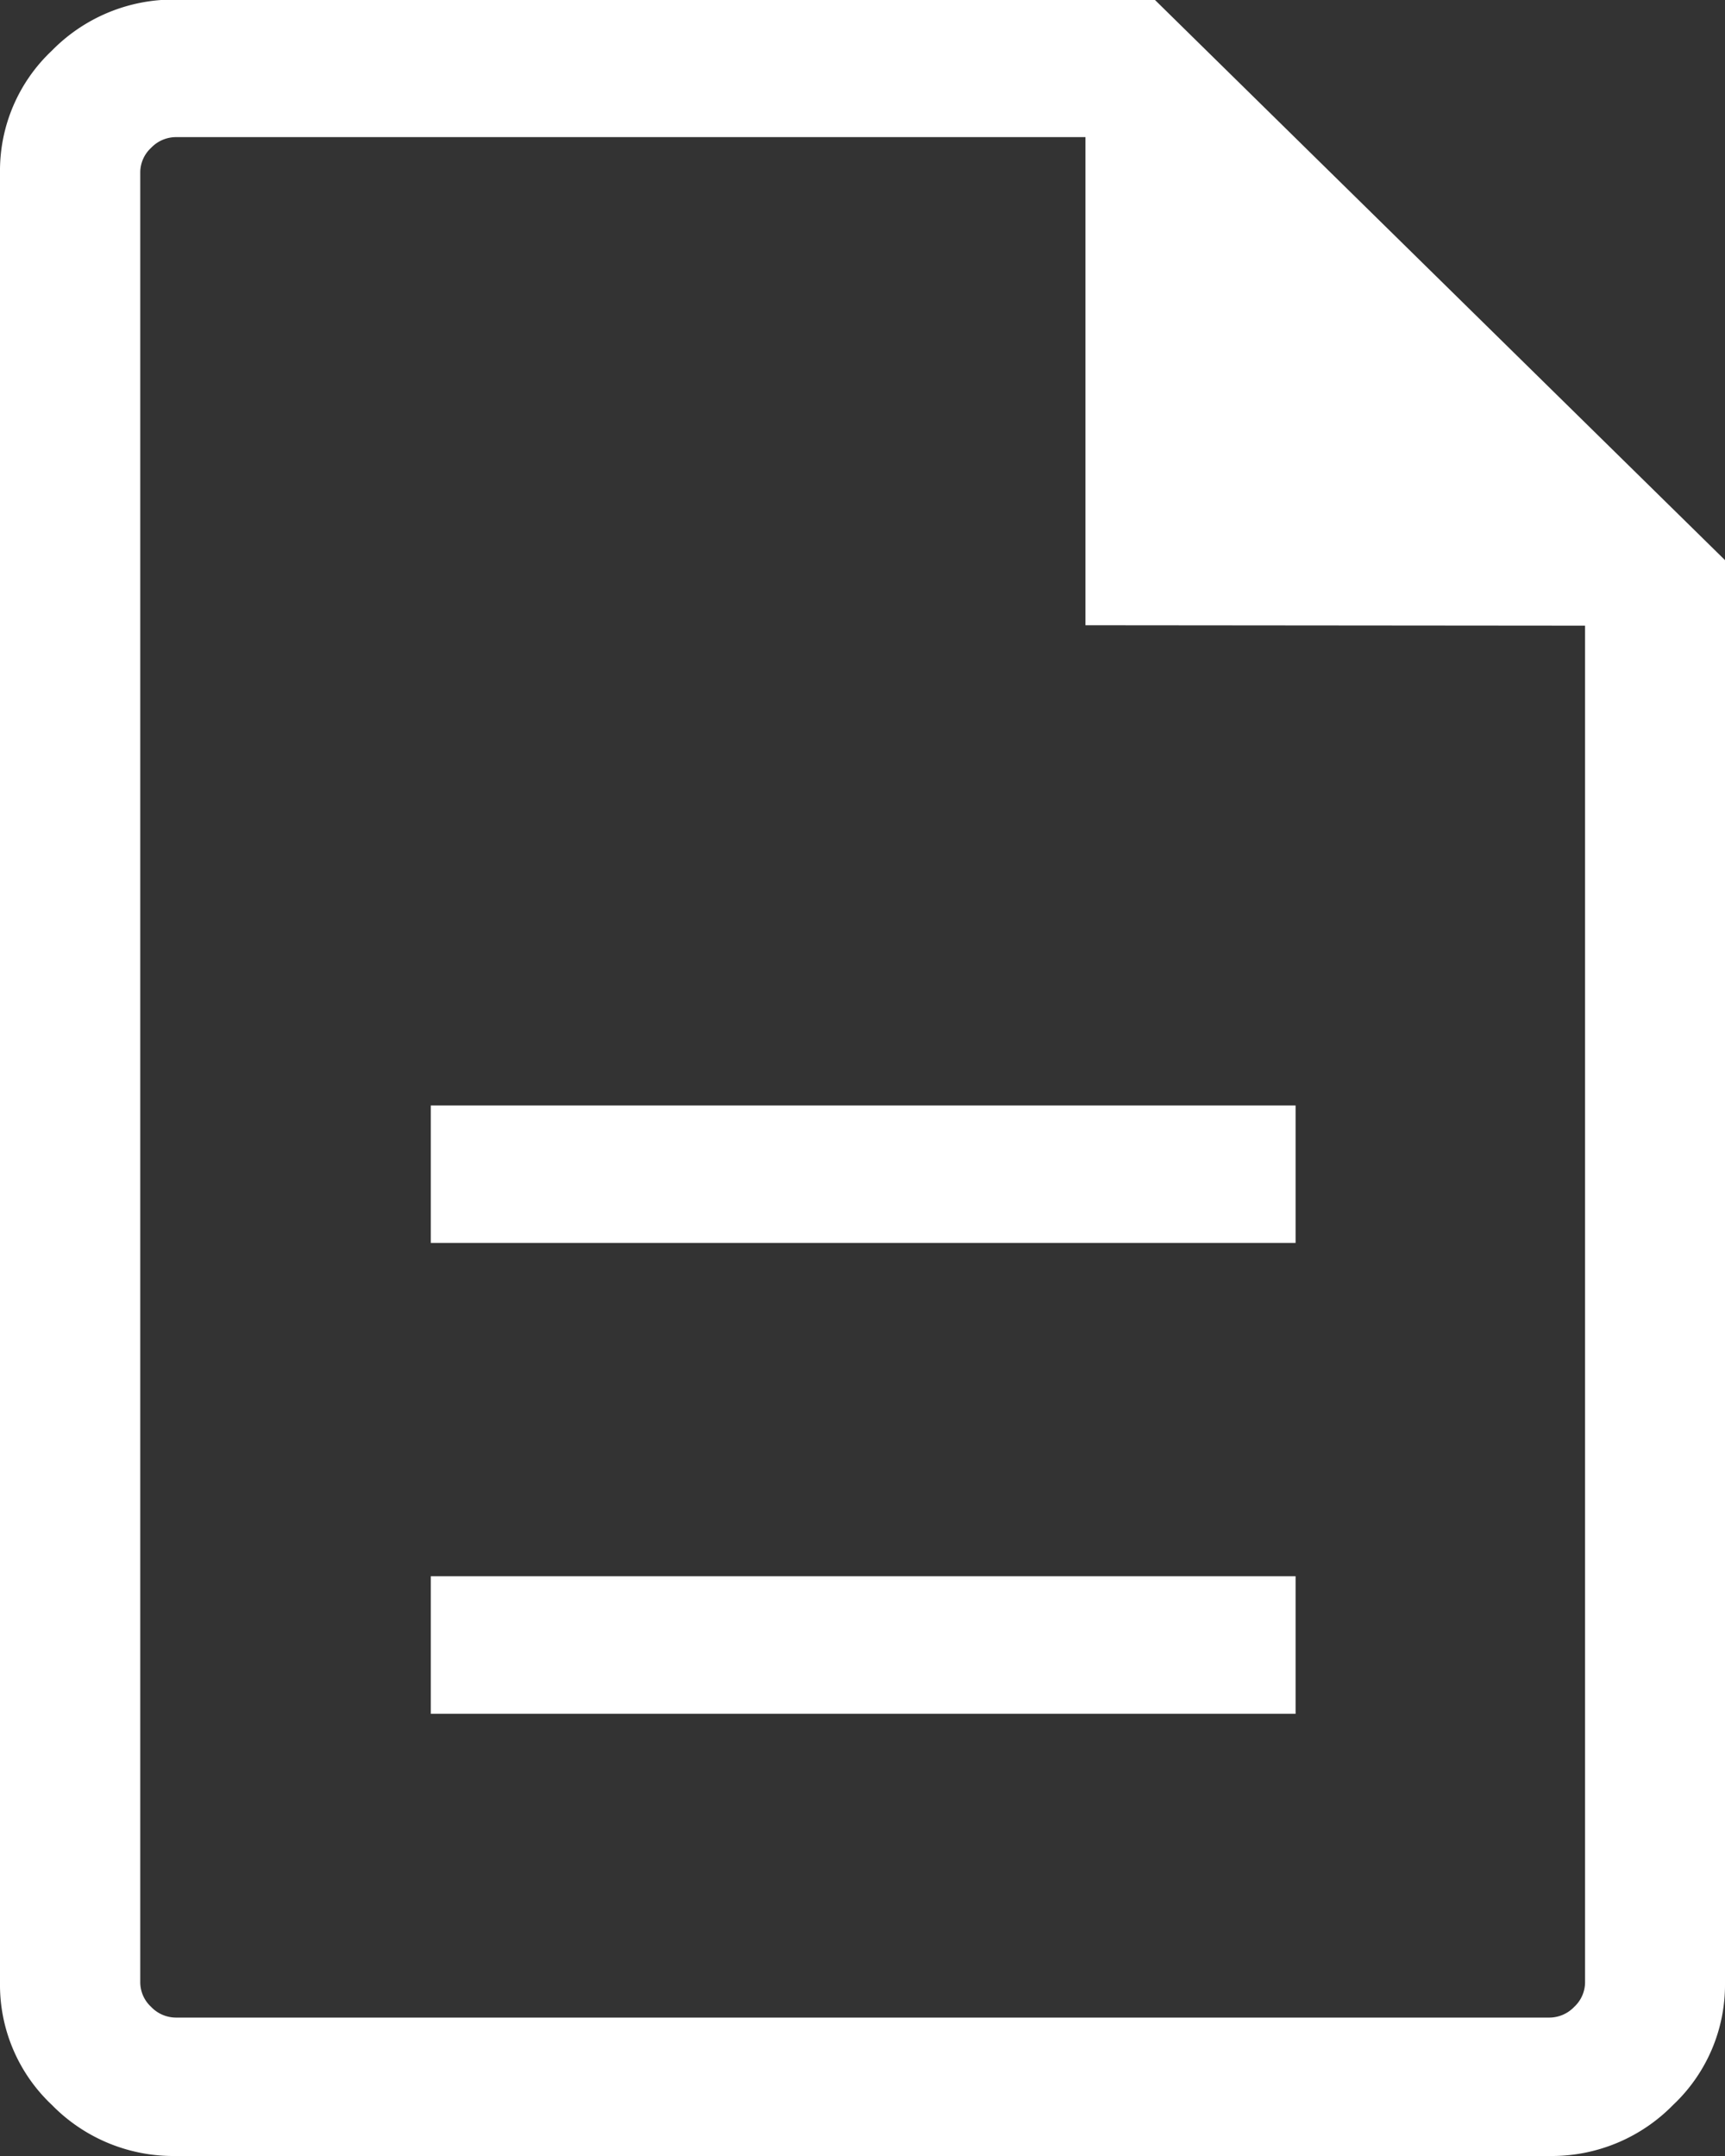
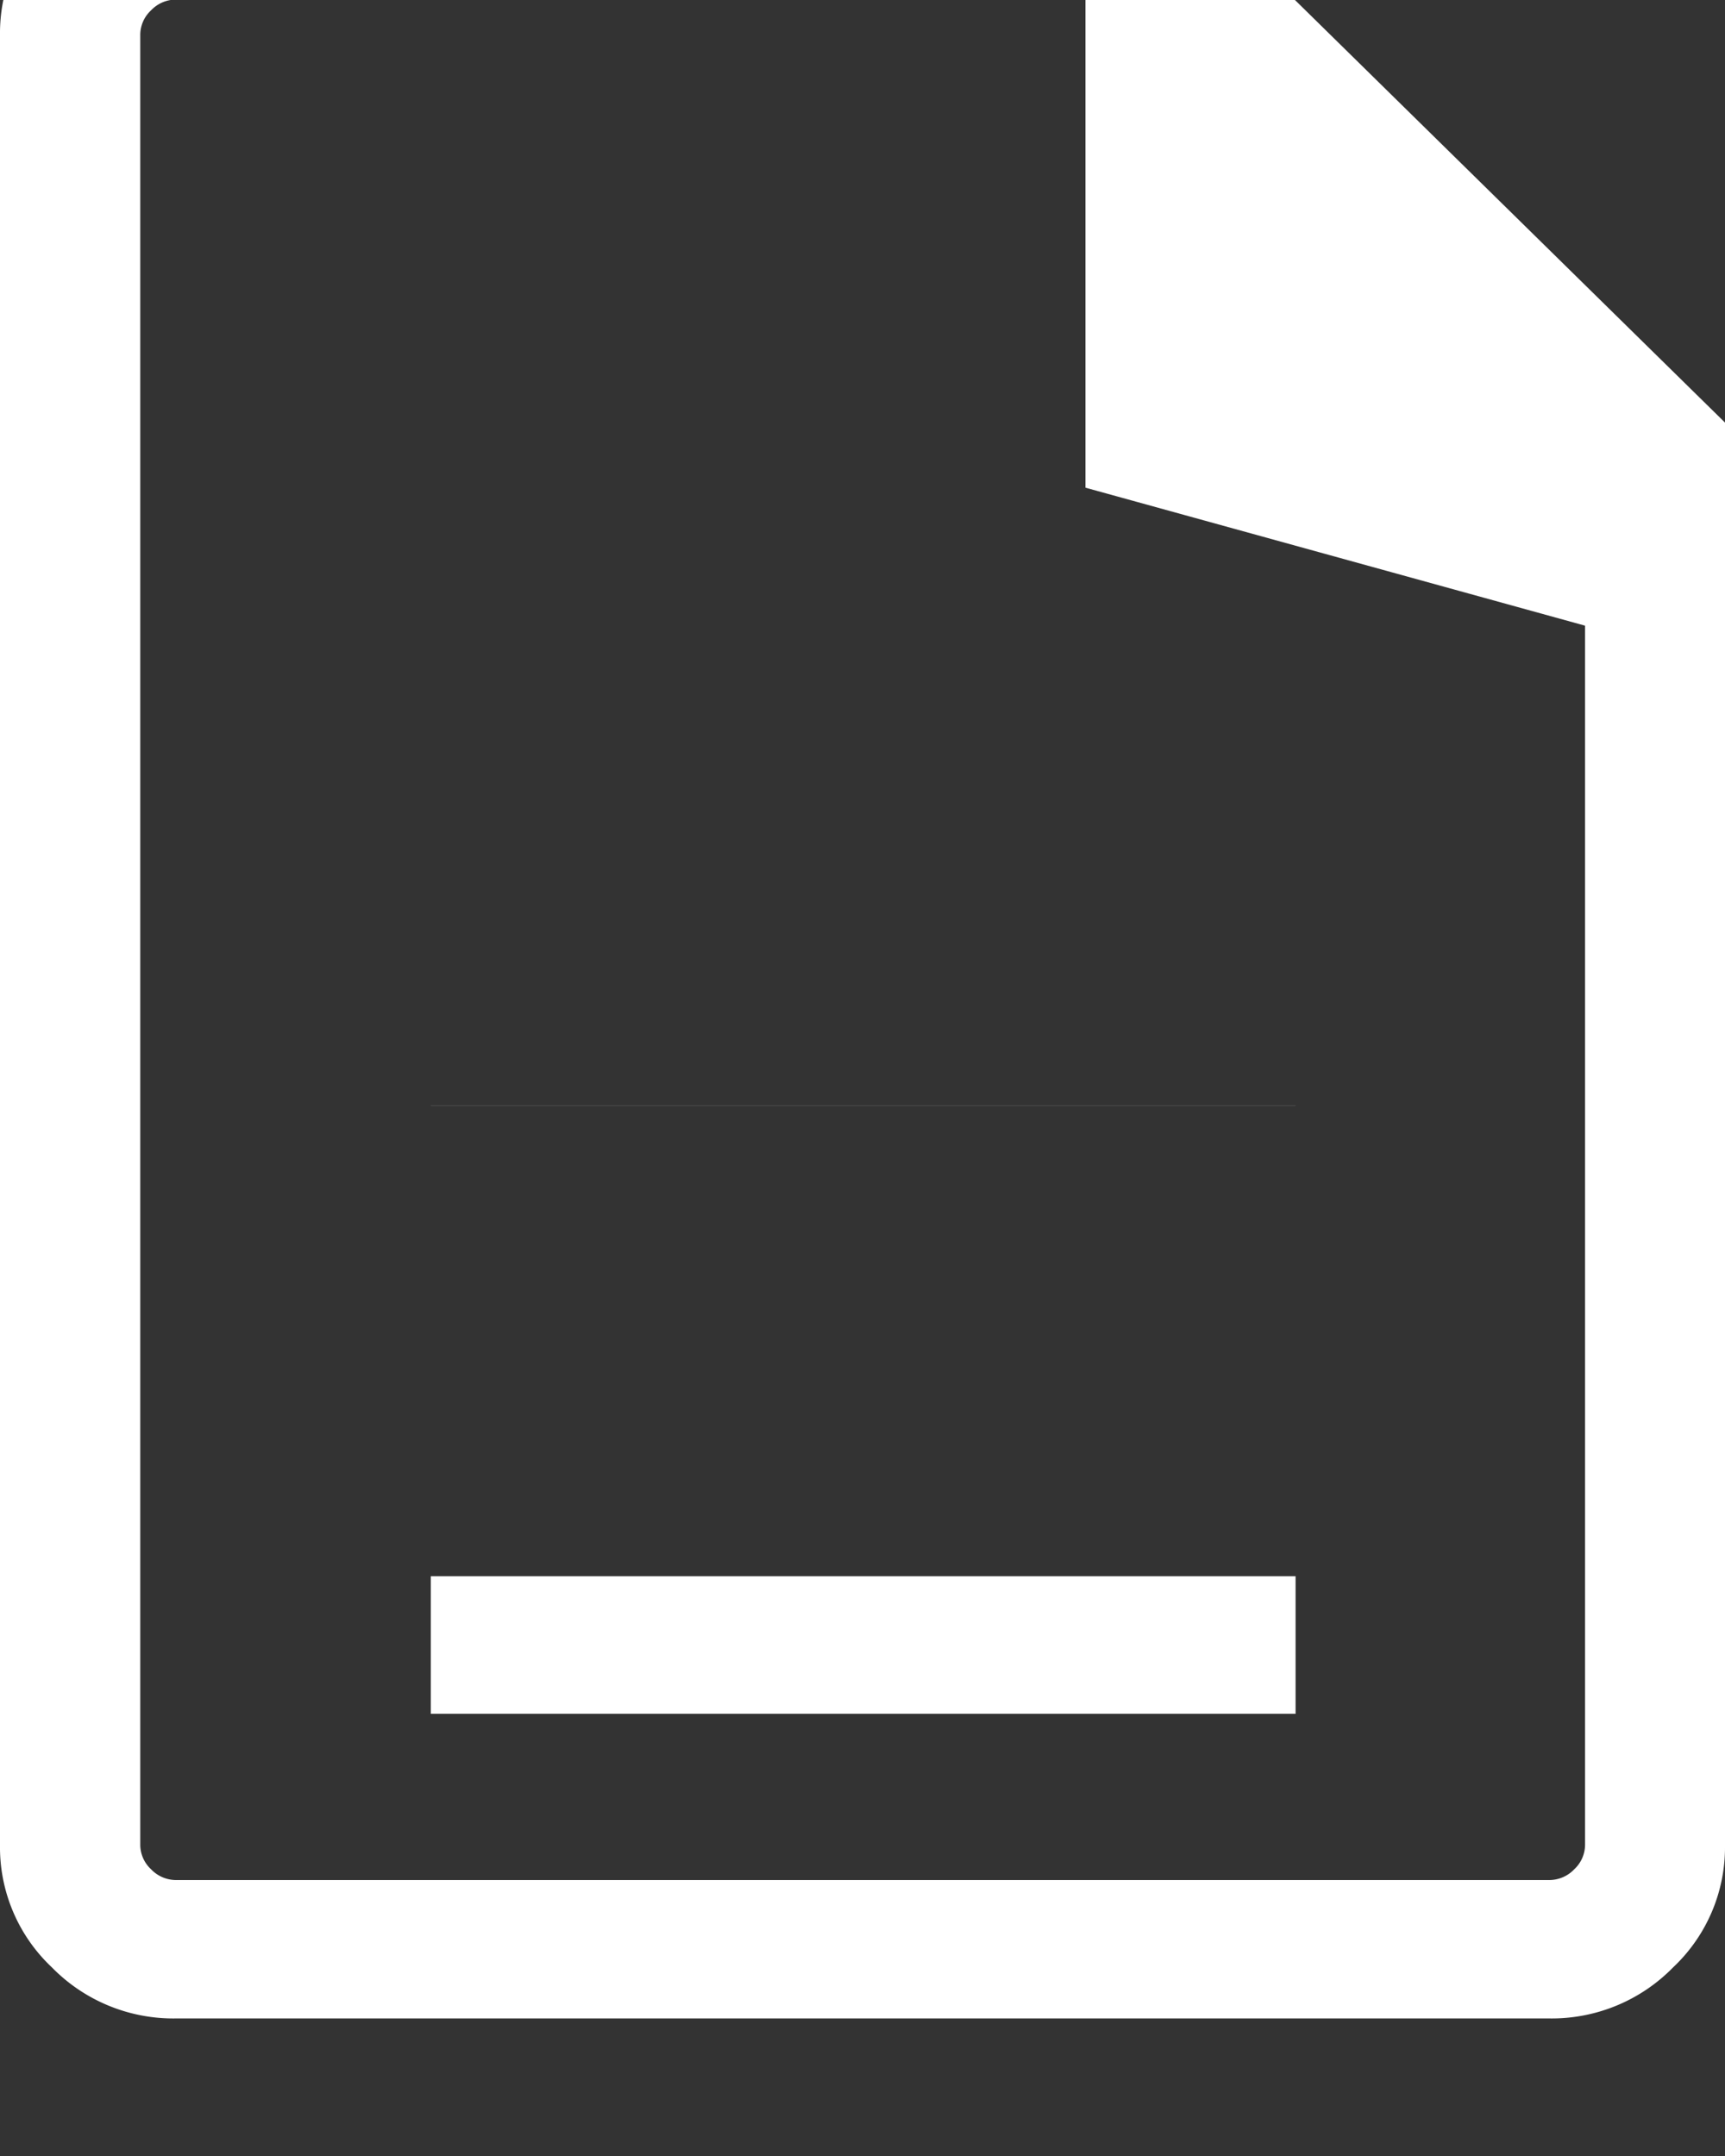
<svg xmlns="http://www.w3.org/2000/svg" width="16" height="20" viewBox="0 0 16 20">
  <rect x="0" y="0" width="16" height="20" fill="#333333" stroke="none" />
-   <path d="M188.266,216.643h8.021v-1.276h-8.021Zm0-4.368h8.021V211h-8.021Zm-2.37,8.47a1.575,1.575,0,0,1-1.145-.474,1.529,1.529,0,0,1-.481-1.128v-16.8a1.529,1.529,0,0,1,.481-1.128,1.578,1.578,0,0,1,1.147-.474h9.081l5.291,5.2v13.2a1.531,1.531,0,0,1-.481,1.13,1.575,1.575,0,0,1-1.145.474Zm8.442-14.2v-4.528H185.9a.32.32,0,0,0-.229.1.311.311,0,0,0-.1.226v16.792a.311.311,0,0,0,.1.226.32.32,0,0,0,.229.1h12.743a.32.32,0,0,0,.229-.1.312.312,0,0,0,.1-.226V206.549Zm-8.773-4.528v0Z" transform="translate(-184.27 -200.745)" fill="#fff" />
+   <path d="M188.266,216.643h8.021v-1.276h-8.021m0-4.368h8.021V211h-8.021Zm-2.37,8.47a1.575,1.575,0,0,1-1.145-.474,1.529,1.529,0,0,1-.481-1.128v-16.8a1.529,1.529,0,0,1,.481-1.128,1.578,1.578,0,0,1,1.147-.474h9.081l5.291,5.2v13.2a1.531,1.531,0,0,1-.481,1.13,1.575,1.575,0,0,1-1.145.474Zm8.442-14.2v-4.528H185.9a.32.32,0,0,0-.229.1.311.311,0,0,0-.1.226v16.792a.311.311,0,0,0,.1.226.32.32,0,0,0,.229.1h12.743a.32.32,0,0,0,.229-.1.312.312,0,0,0,.1-.226V206.549Zm-8.773-4.528v0Z" transform="translate(-184.27 -200.745)" fill="#fff" />
</svg>